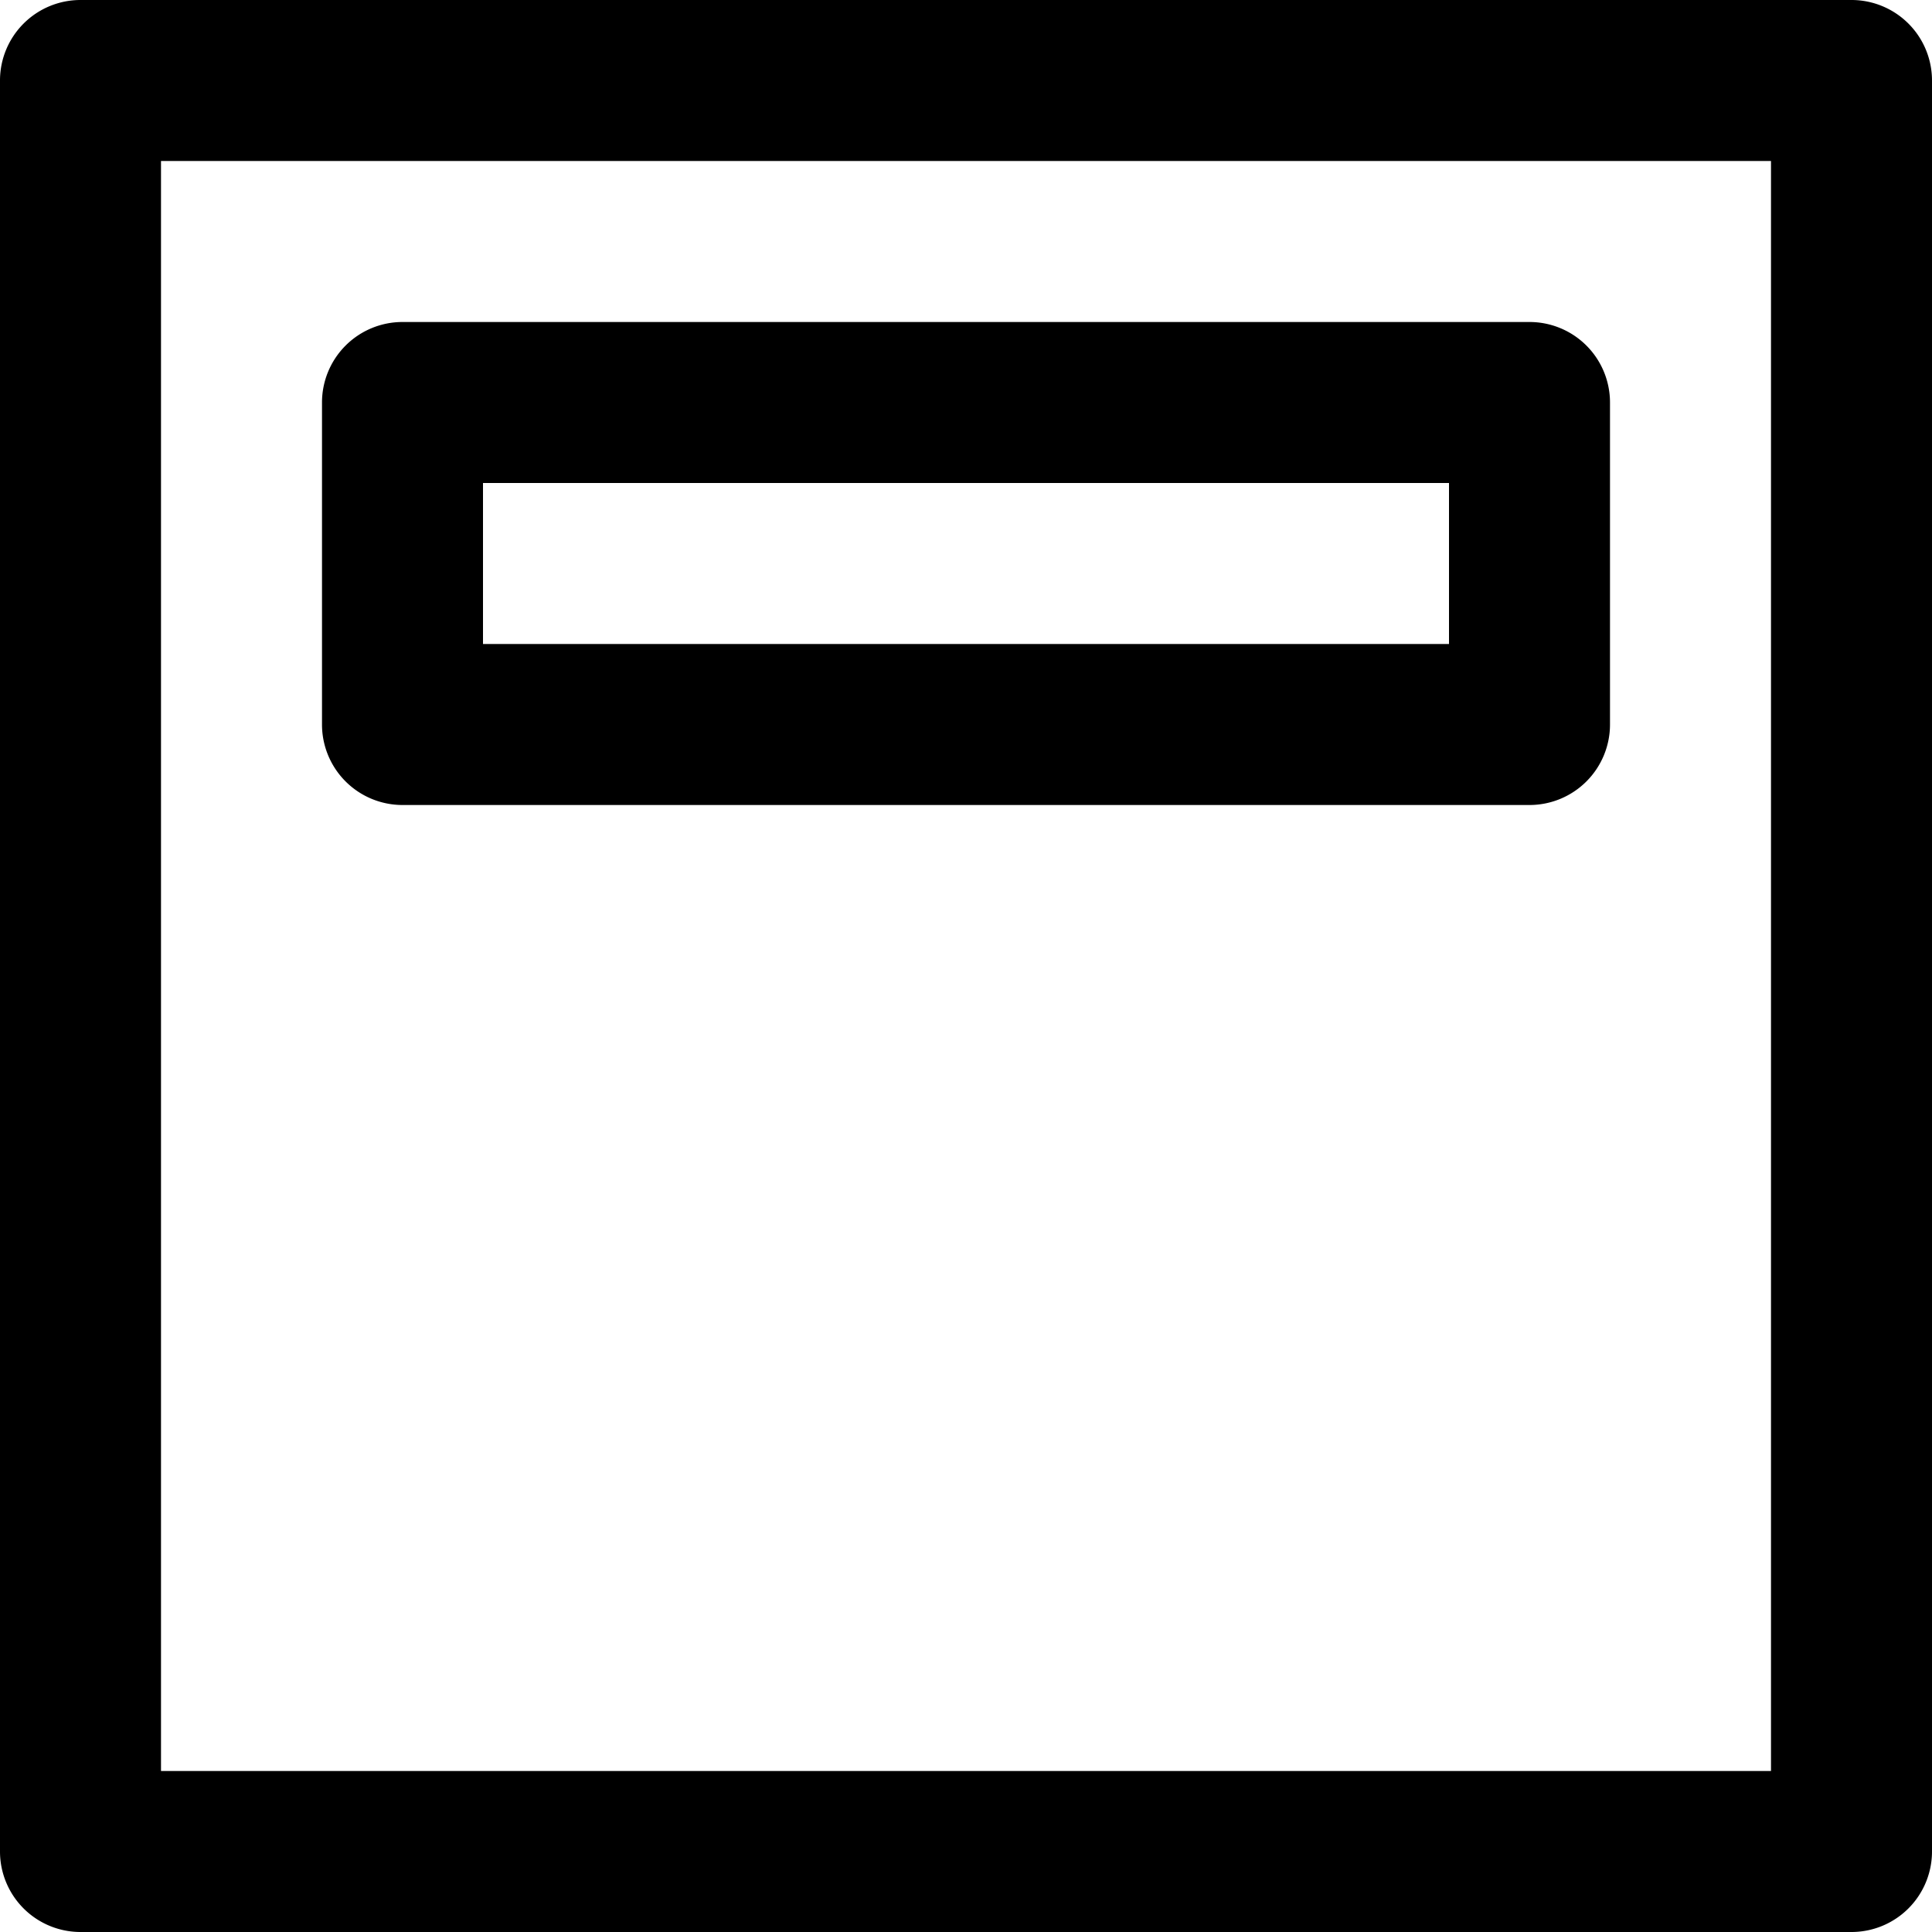
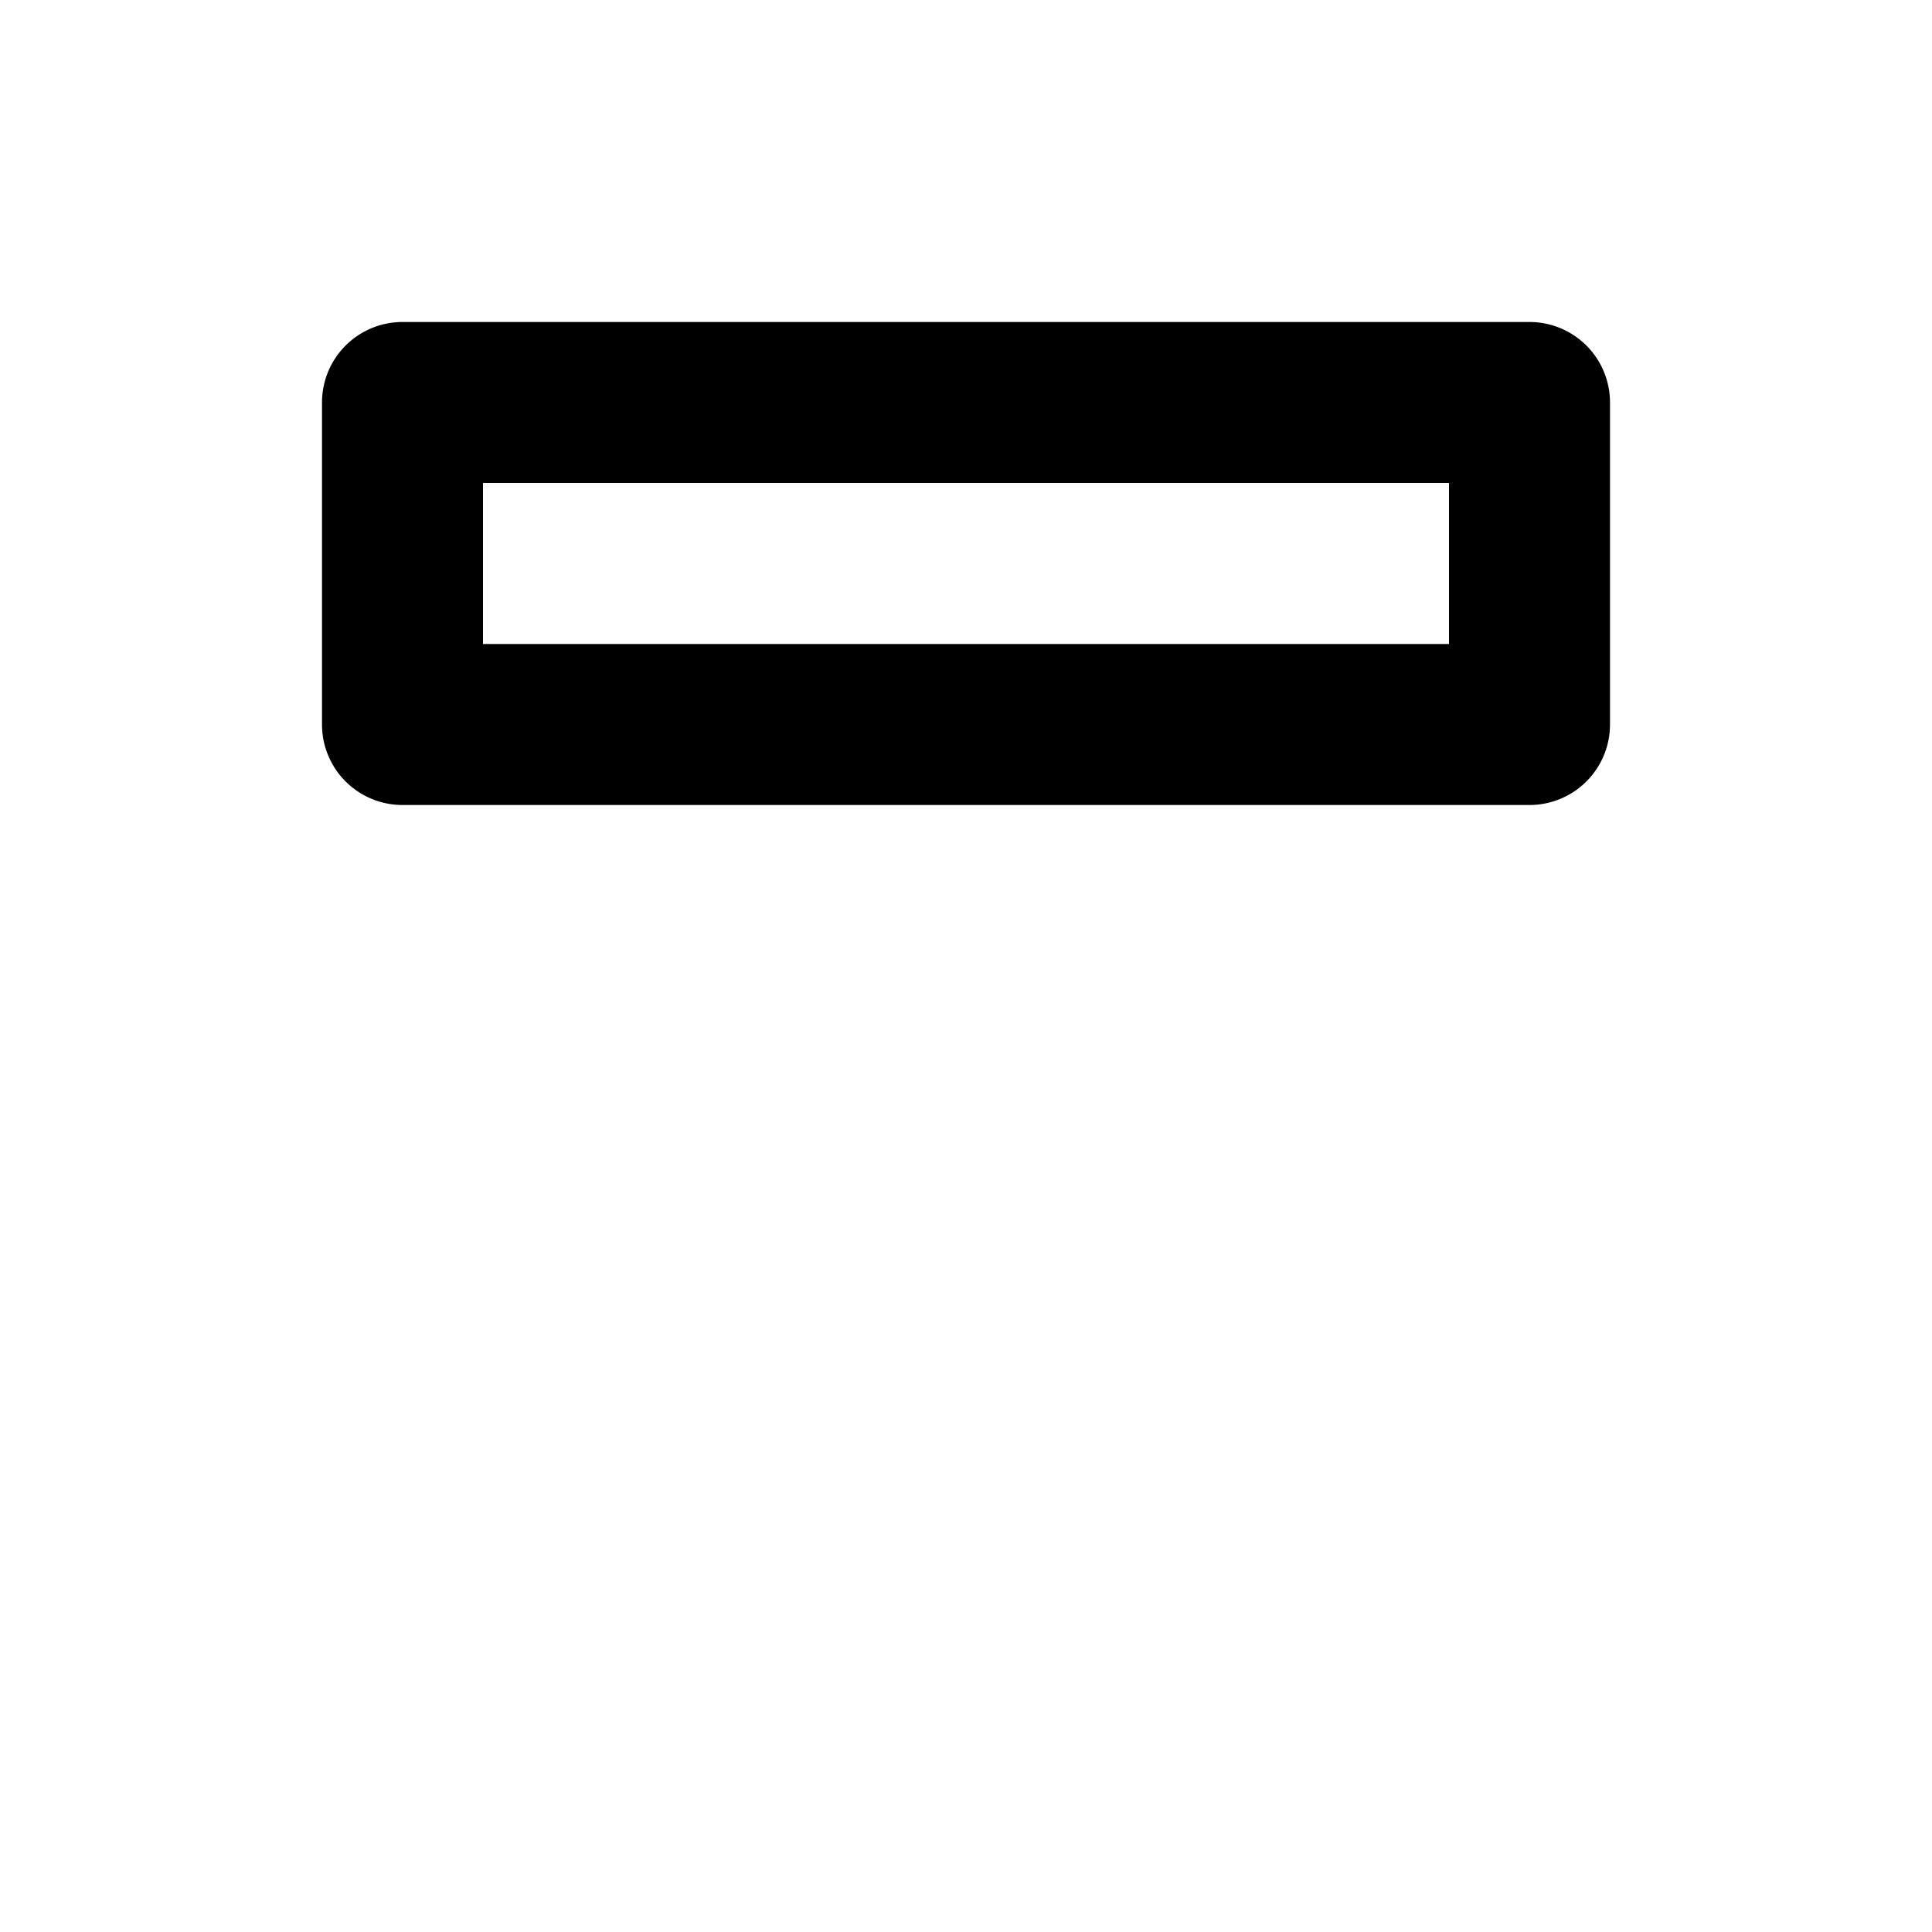
<svg xmlns="http://www.w3.org/2000/svg" width="16.656" height="16.656" viewBox="0 0 16.656 16.656">
  <g data-name="Group 3738">
-     <path d="M15.962 16.656H.694A.694.694 0 0 1 0 15.962V.694A.694.694 0 0 1 .694 0h15.268a.694.694 0 0 1 .694.694v15.268a.694.694 0 0 1-.694.694zM1.388 15.268h13.88V1.388H1.388z" data-name="Path 648" />
    <path d="M13.186 6.94H3.47a.694.694 0 0 1-.694-.694V3.47a.694.694 0 0 1 .694-.694h9.716a.694.694 0 0 1 .694.694v2.776a.694.694 0 0 1-.694.694zM4.164 5.552h8.328V4.164H4.164z" data-name="Path 649" />
  </g>
</svg>